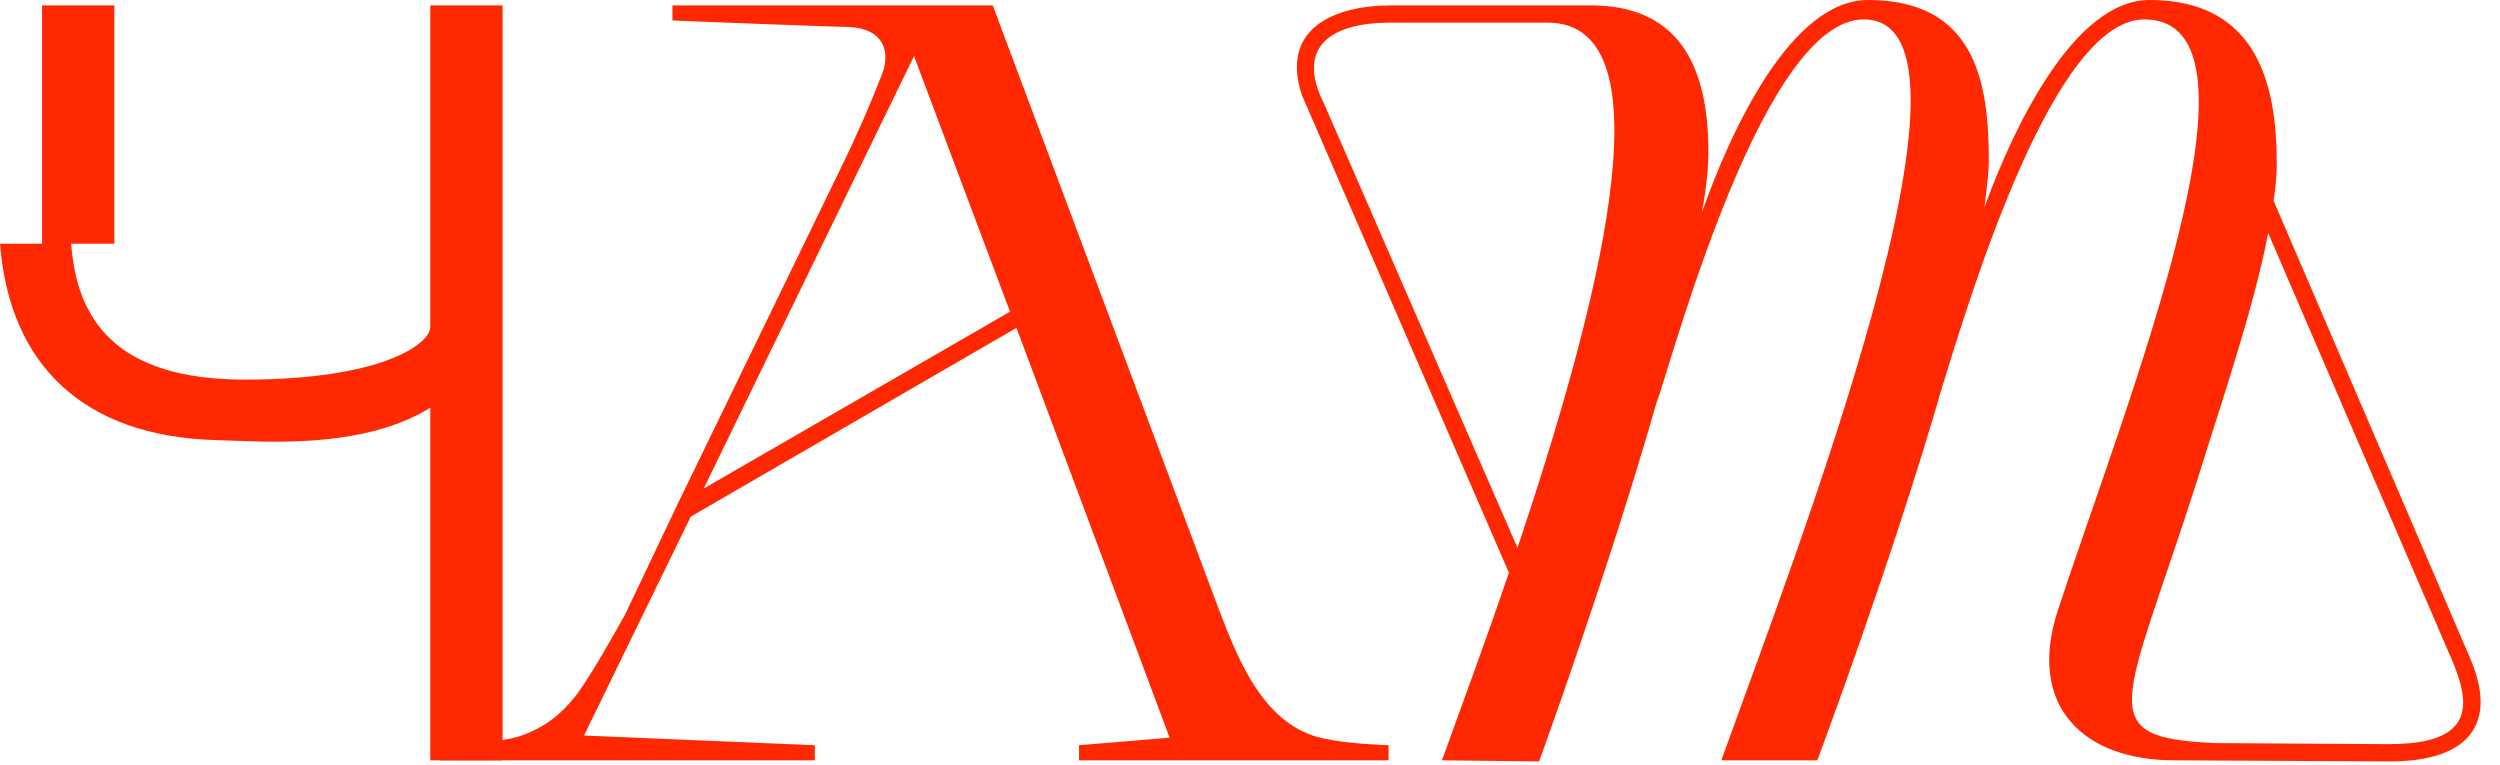
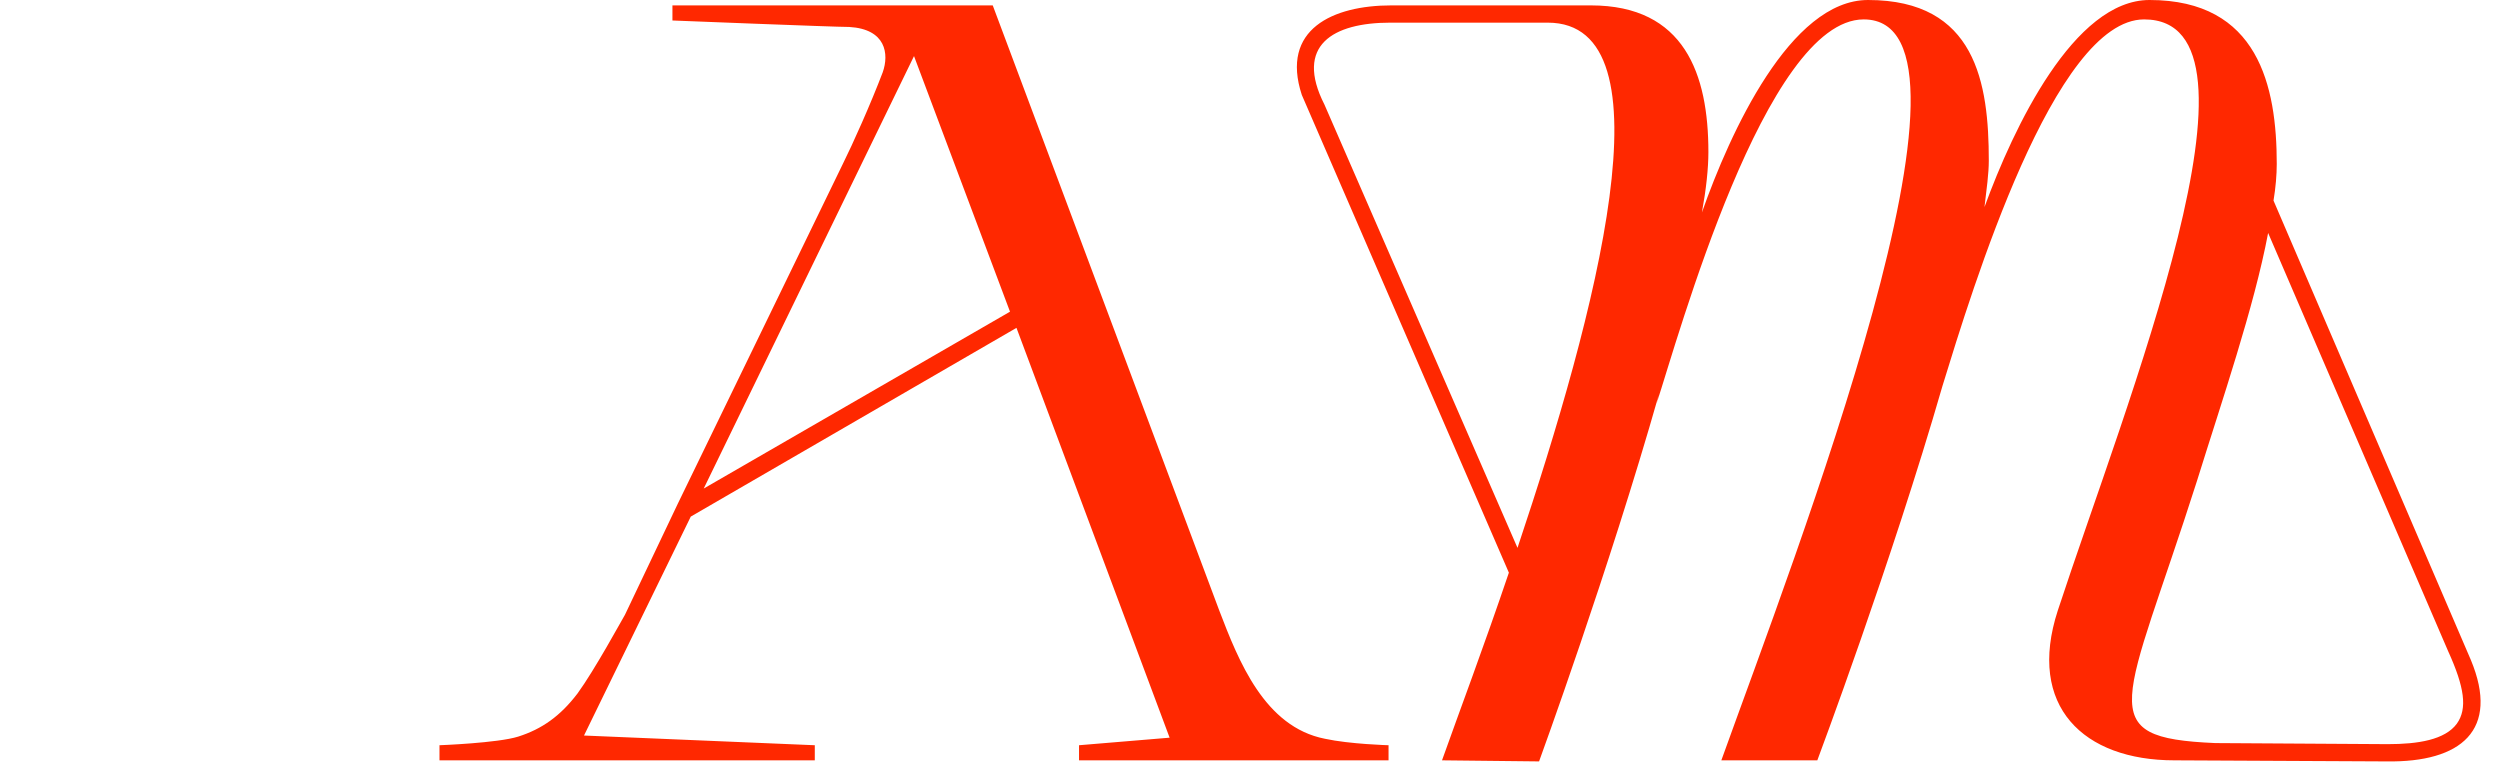
<svg xmlns="http://www.w3.org/2000/svg" width="742" height="227" viewBox="0 0 742 227" fill="none">
-   <path d="M127.717 96.988C127.717 102.11 113.313 112.673 72.661 112.673C34.25 112.673 22.727 94.747 21.126 72.341H33.93V1.6H12.483V72.341H-0C2.881 108.832 25.287 129.318 63.378 130.598L72.661 130.918C89.946 131.558 111.713 130.918 127.717 120.995V225.666H149.164V1.6H127.717V96.988Z" fill="#FF2800" />
  <path d="M320.254 221.185V225.666H412.121V221.185C412.121 221.185 400.597 220.864 393.235 219.264C375.31 215.743 367.628 196.217 361.866 181.173L294.646 1.6H199.578V6.081C199.578 6.081 247.592 8.002 252.074 8.002C262.957 8.642 263.917 16.004 261.997 21.446C258.476 30.729 253.034 42.892 250.153 48.654L201.179 149.483L185.494 182.453C184.534 184.054 176.532 198.778 171.41 205.82C166.289 212.542 160.847 216.383 153.805 218.624C147.723 220.544 130.438 221.185 130.438 221.185V225.666H241.831V221.185L173.331 218.304L205.02 153.325L301.688 97.308L347.142 218.944L320.254 221.185ZM208.861 145.002L271.279 16.645L299.768 92.507L208.861 145.002ZM636.369 5.761C677.021 5.761 630.927 119.715 610.762 181.173C601.479 209.661 618.444 225.666 645.332 225.666L708.39 225.986C730.477 226.306 742 216.703 733.358 195.897L674.78 59.537C675.421 55.696 675.741 51.855 675.741 48.654C675.741 25.607 670.299 -0 637.97 -0C615.563 -0 597.638 37.771 588.995 61.458C589.635 56.016 590.276 51.535 590.276 47.694C590.276 24.647 586.434 -0 554.425 -0C531.378 -0 513.453 39.371 505.131 63.058C506.411 56.016 507.051 49.934 507.051 45.133C507.051 22.086 500.009 1.6 472.161 1.6H412.944C395.658 1.6 379.974 8.642 386.376 28.168L447.834 169.969C440.472 191.736 433.109 211.262 427.988 225.666L456.796 225.986C456.796 225.986 477.602 169.009 492.327 117.154L491.687 119.715C498.088 100.189 524.016 5.761 553.145 5.761C594.437 5.761 532.979 164.208 510.892 225.666H539.381C539.381 225.666 561.467 166.769 576.512 114.593C585.474 85.465 609.801 5.761 636.369 5.761ZM450.394 162.607L393.098 31.049C384.135 13.444 395.658 6.722 412.623 6.722H459.357C496.808 6.722 473.761 92.827 450.394 162.607ZM673.18 69.14L726.636 193.336C731.437 203.899 732.397 210.301 729.196 214.783C725.675 219.584 717.673 220.864 708.71 220.864L657.495 220.544C620.364 218.944 630.607 209.981 652.054 142.762C659.416 119.075 669.019 91.226 673.18 69.14Z" fill="#FF2800" />
</svg>